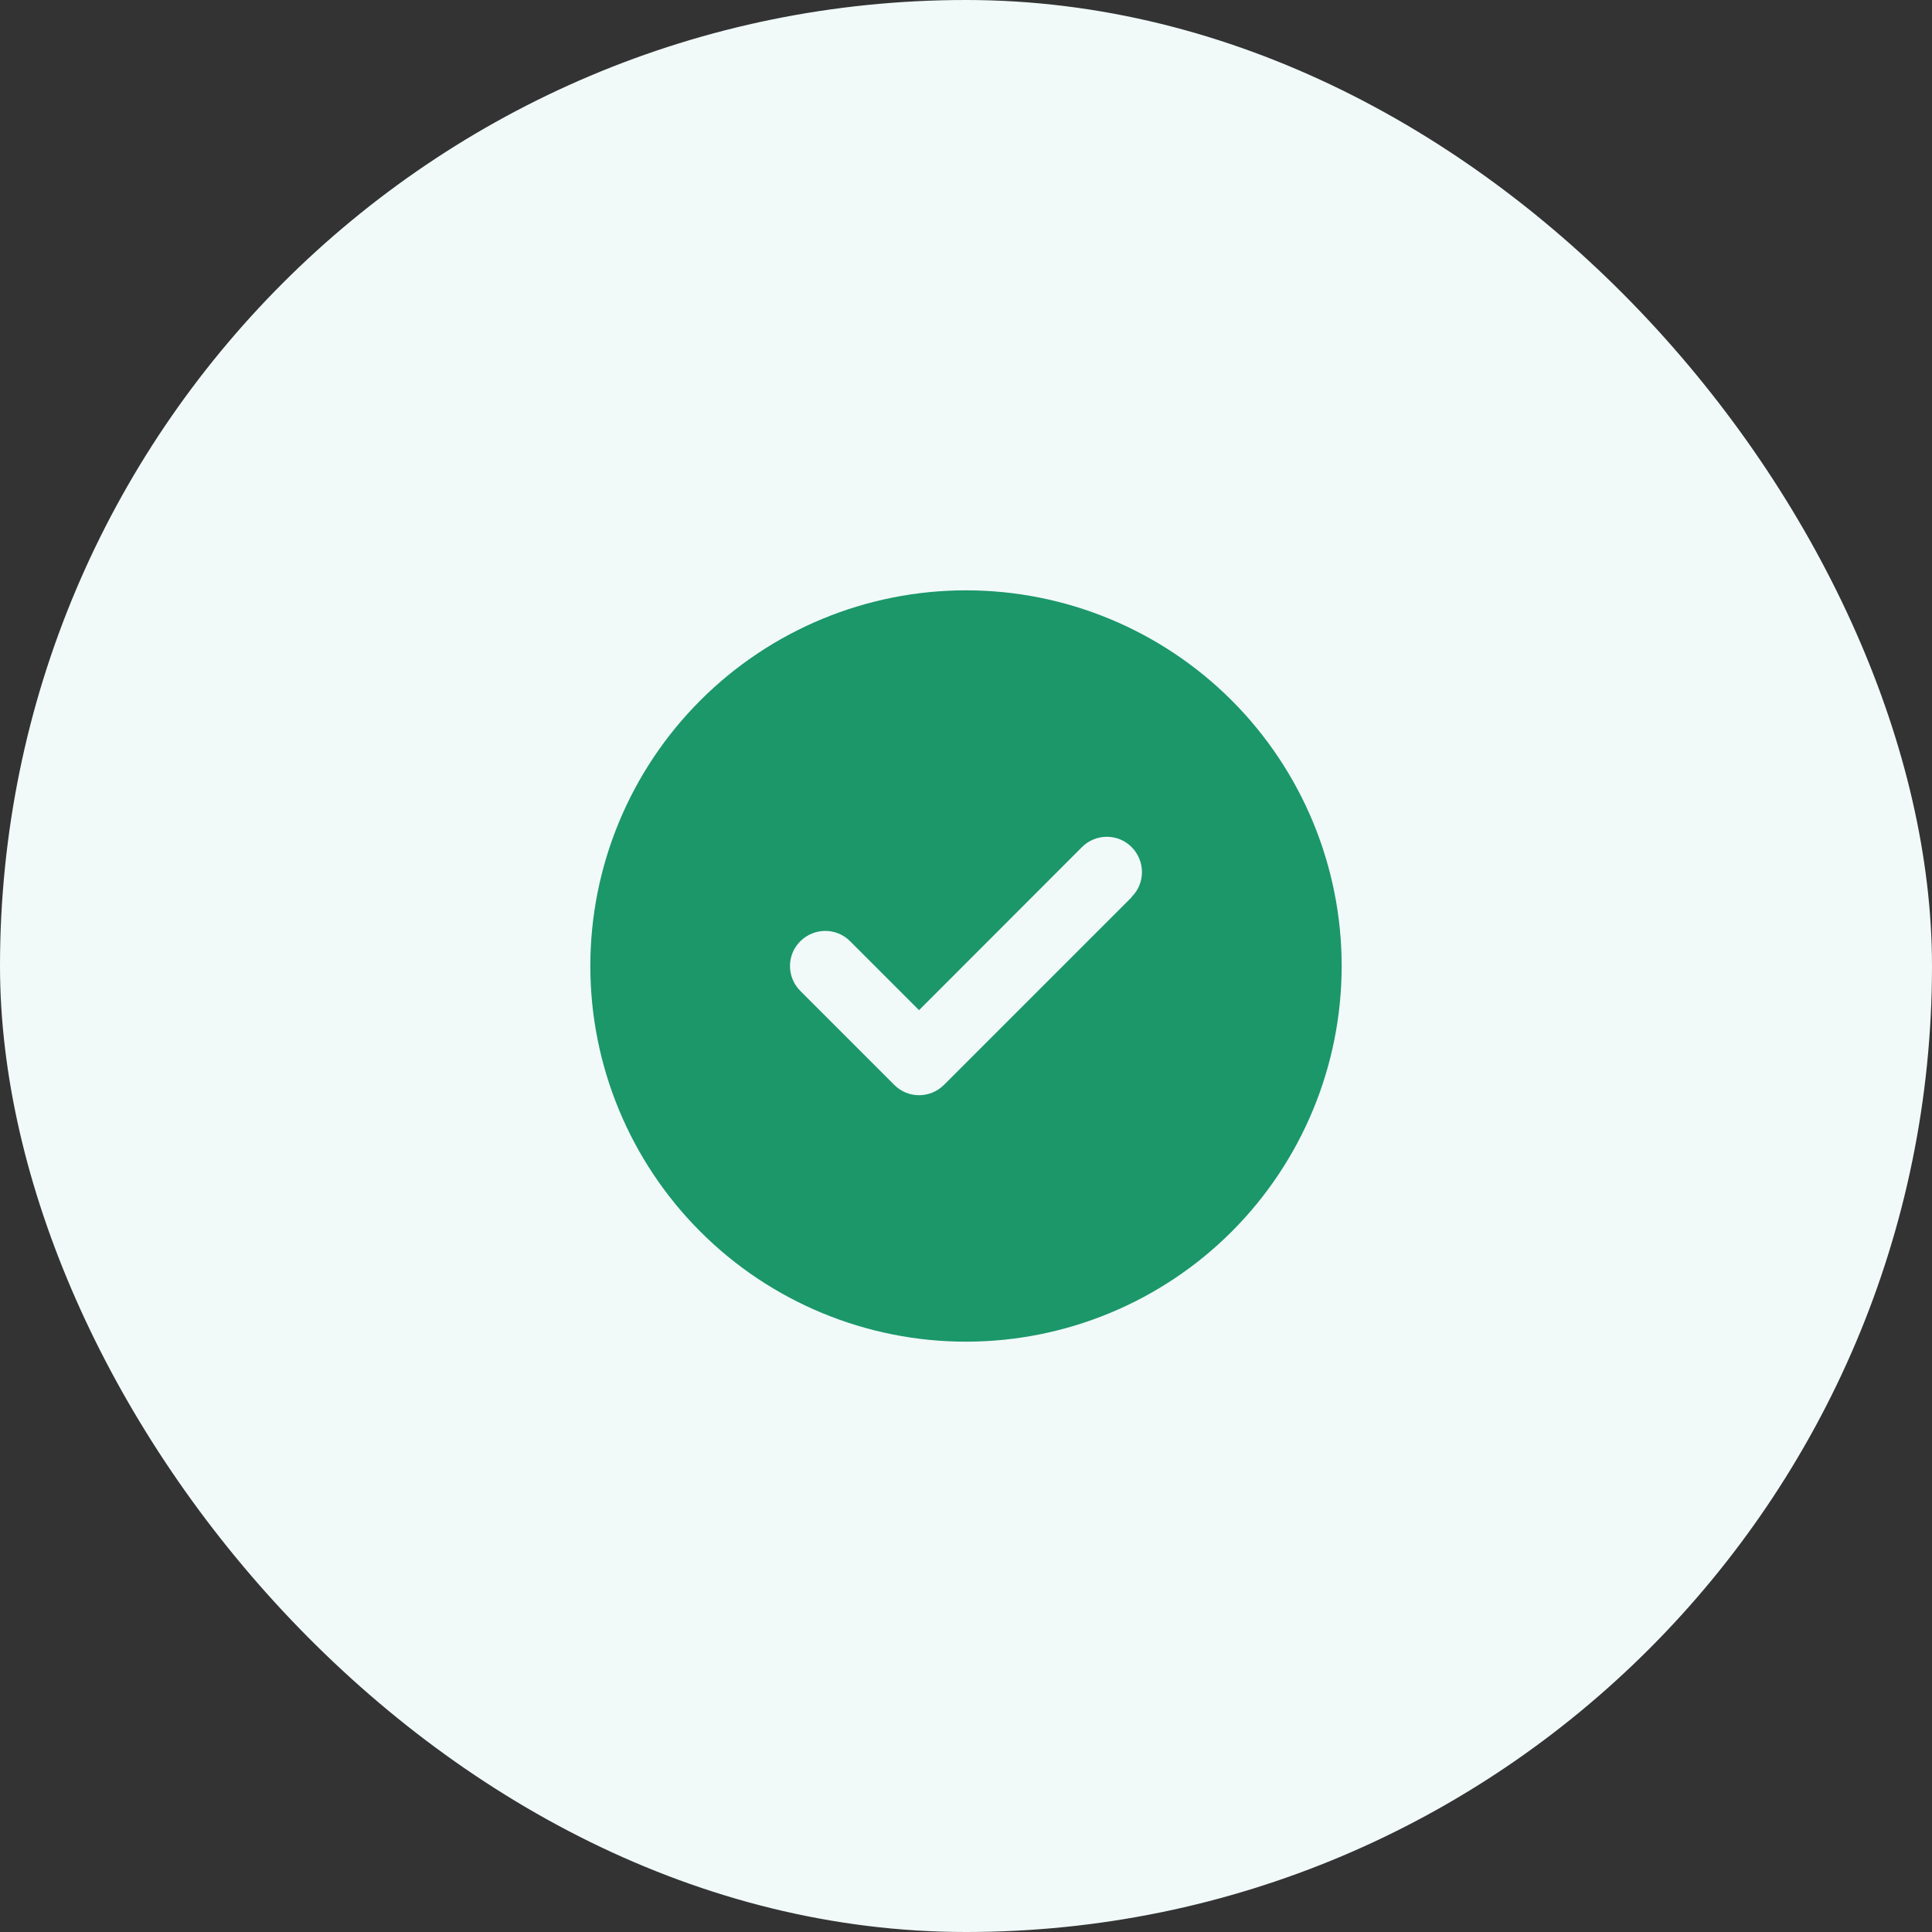
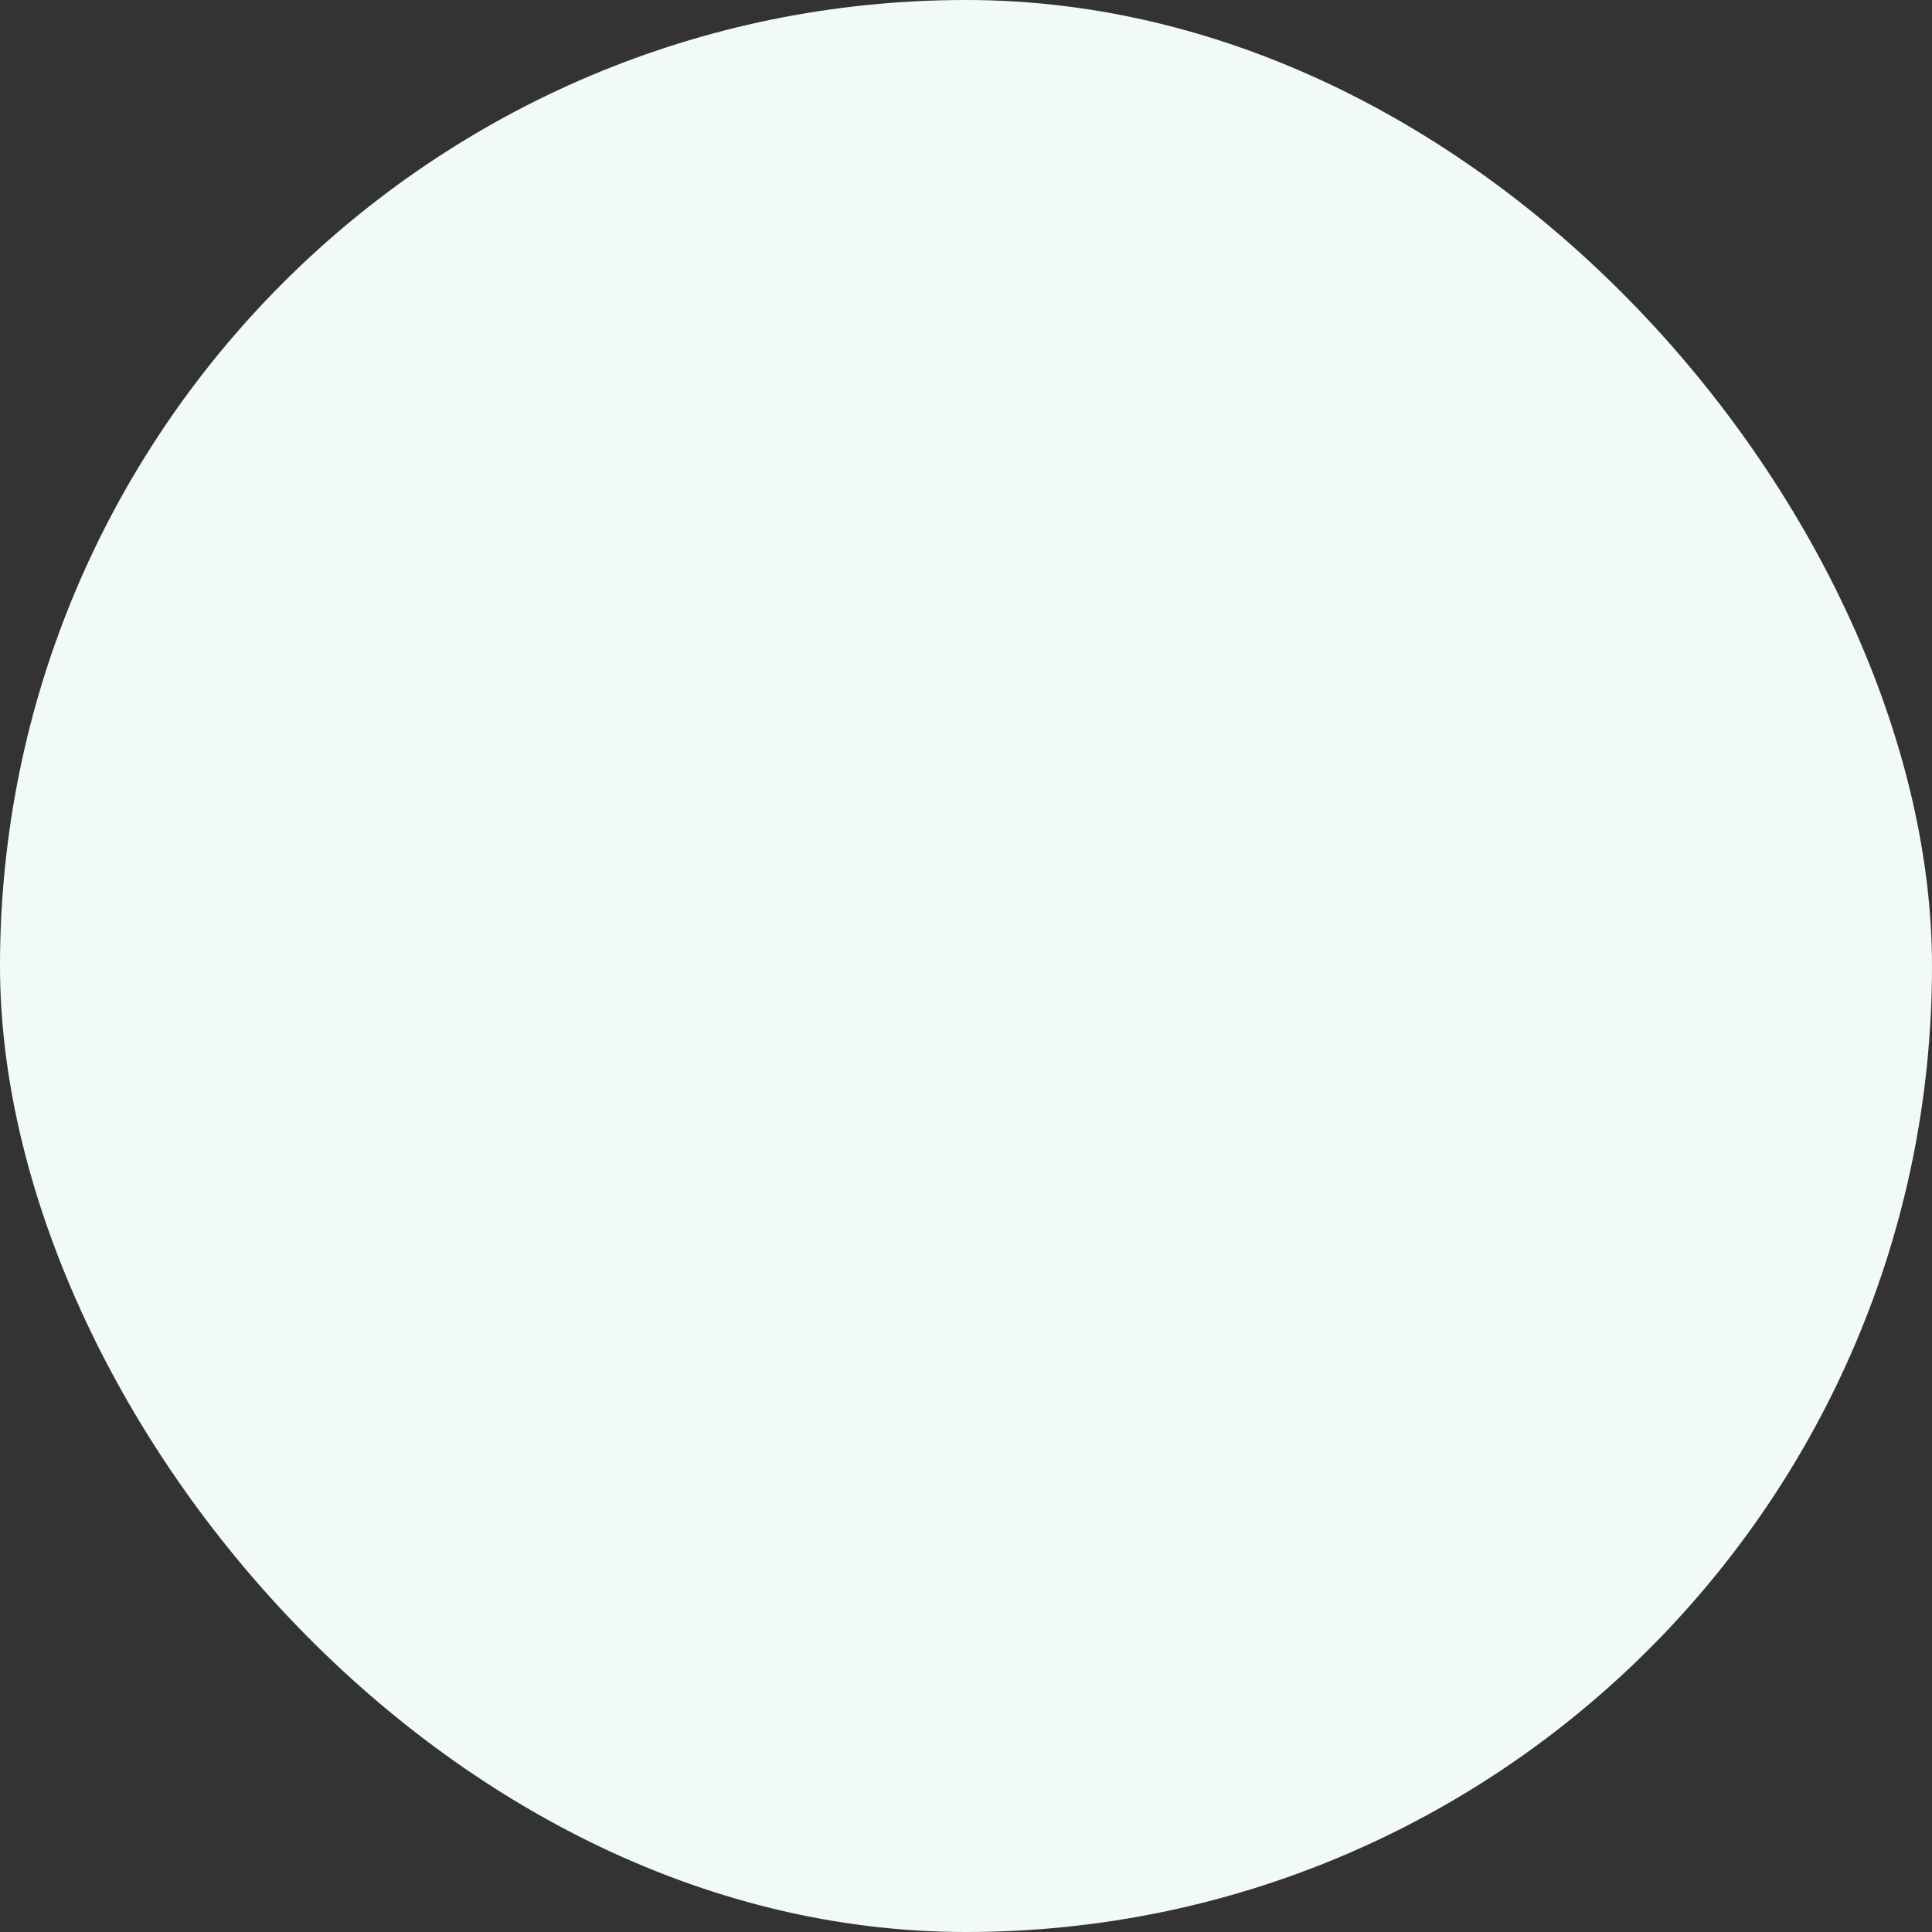
<svg xmlns="http://www.w3.org/2000/svg" width="72" height="72" viewBox="0 0 72 72" fill="none">
  <rect x="0" y="0" width="72" height="72" fill="#333333" stroke="none" />
  <rect width="72" height="72" rx="36" fill="#F1F9F9" />
-   <path d="M36 50C39.713 50 43.274 48.525 45.9 45.9C48.525 43.274 50 39.713 50 36C50 32.287 48.525 28.726 45.9 26.101C43.274 23.475 39.713 22 36 22C32.287 22 28.726 23.475 26.101 26.101C23.475 28.726 22 32.287 22 36C22 39.713 23.475 43.274 26.101 45.9C28.726 48.525 32.287 50 36 50ZM42.18 33.43L35.18 40.43C34.666 40.944 33.834 40.944 33.326 40.43L29.826 36.93C29.312 36.416 29.312 35.584 29.826 35.076C30.34 34.567 31.171 34.562 31.68 35.076L34.25 37.646L40.32 31.57C40.834 31.056 41.666 31.056 42.174 31.57C42.683 32.084 42.688 32.916 42.174 33.424L42.18 33.43Z" fill="#1B976A" />
</svg>